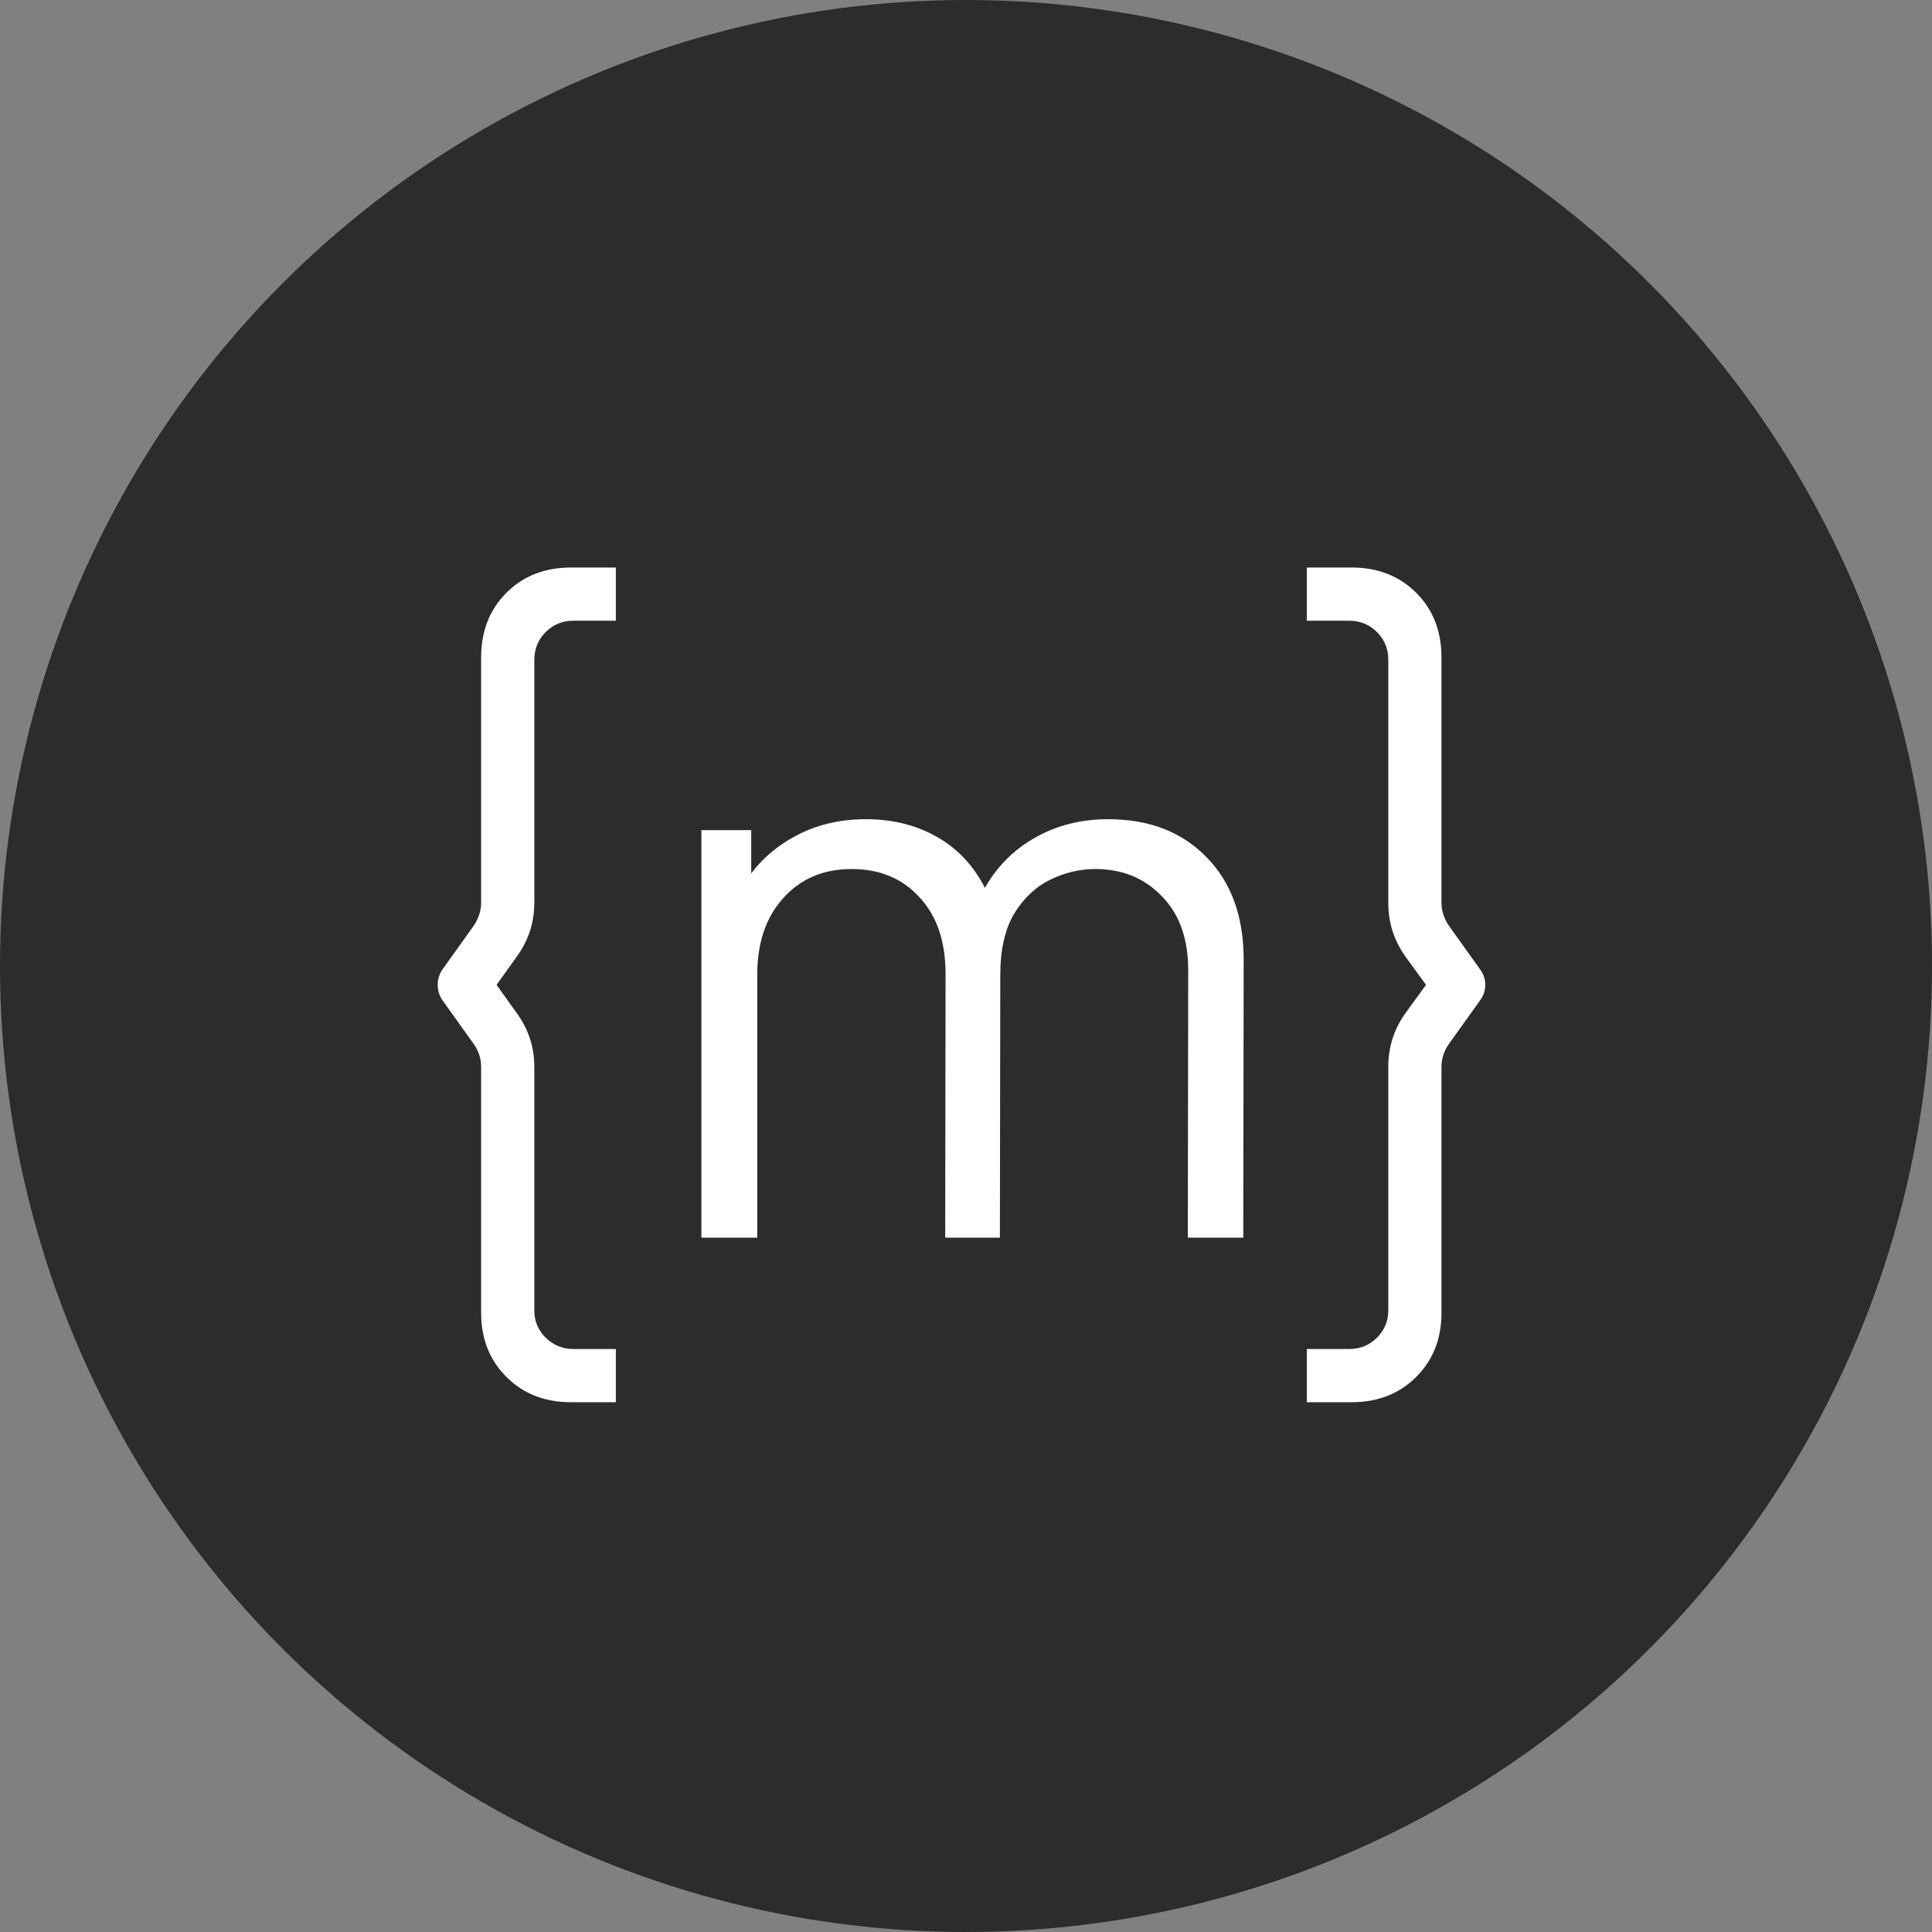
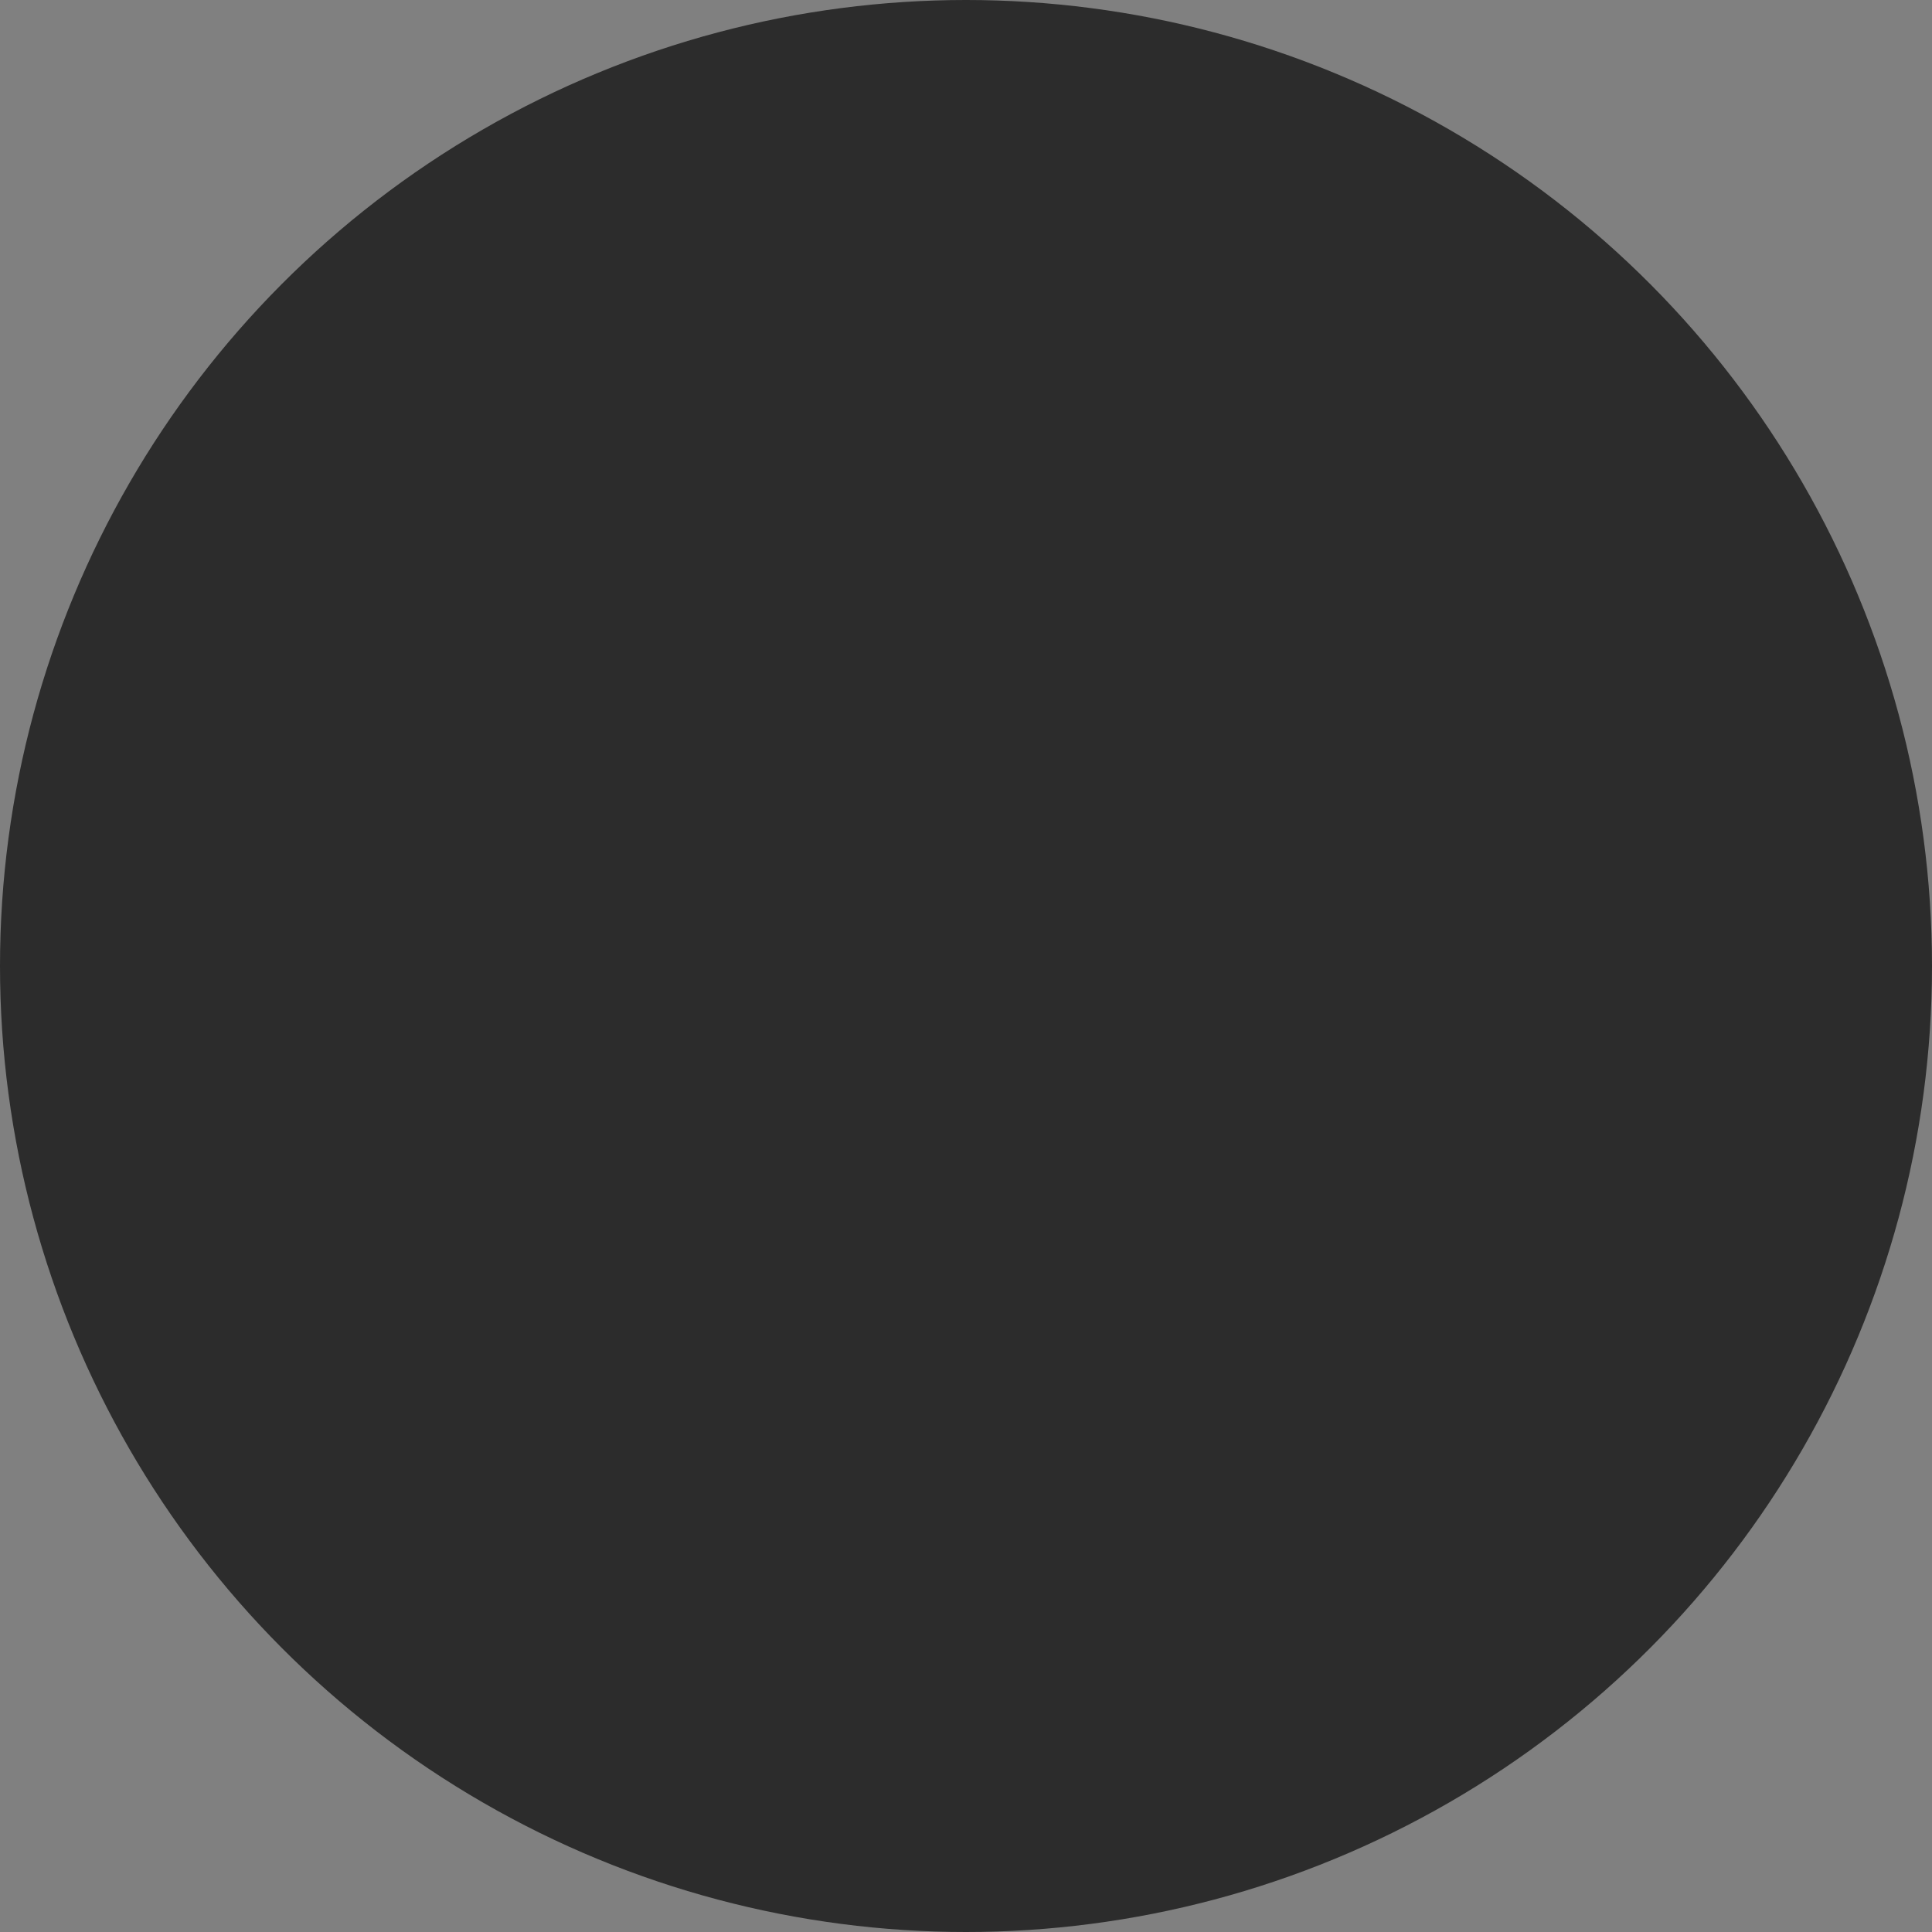
<svg xmlns="http://www.w3.org/2000/svg" width="64" height="64" viewBox="0 0 64 64" fill="none">
  <rect x="0" y="0" width="64" height="64" fill="#808080" stroke="none" />
  <circle cx="32" cy="32" r="32" fill="#2C2C2C" />
-   <path d="M18.913 46.45C18.046 46.45 17.333 46.171 16.775 45.612C16.217 45.054 15.938 44.346 15.938 43.487V35.337C15.938 35.079 15.863 34.837 15.713 34.612L14.65 33.125C14.55 32.975 14.5 32.808 14.5 32.625C14.5 32.442 14.55 32.275 14.65 32.125L15.713 30.637C15.863 30.396 15.938 30.154 15.938 29.913V21.775C15.938 20.908 16.217 20.196 16.775 19.637C17.333 19.079 18.046 18.8 18.913 18.8H20.4V20.562H18.988C18.637 20.562 18.333 20.688 18.075 20.938C17.825 21.188 17.7 21.496 17.7 21.863V29.913C17.7 30.554 17.512 31.137 17.137 31.663L16.45 32.625L17.137 33.587C17.512 34.112 17.7 34.696 17.7 35.337V43.413C17.7 43.763 17.825 44.062 18.075 44.312C18.333 44.562 18.637 44.688 18.988 44.688H20.4V46.45H18.913ZM39.348 41L39.361 32.138C39.361 31.096 39.069 30.279 38.486 29.688C37.91 29.087 37.177 28.788 36.285 28.788C35.777 28.788 35.281 28.904 34.798 29.137C34.315 29.371 33.915 29.746 33.598 30.262C33.29 30.779 33.136 31.454 33.136 32.288L32.048 31.975C32.023 31.008 32.211 30.163 32.611 29.438C33.019 28.712 33.577 28.15 34.285 27.75C35.002 27.342 35.81 27.137 36.711 27.137C38.069 27.137 39.156 27.558 39.973 28.4C40.79 29.233 41.198 30.363 41.198 31.788L41.185 41H39.348ZM23.235 41V27.5H24.886V30.825H25.085V41H23.235ZM31.311 41L31.323 32.263C31.323 31.188 31.035 30.342 30.46 29.725C29.894 29.1 29.144 28.788 28.21 28.788C27.277 28.788 26.523 29.108 25.948 29.75C25.373 30.383 25.085 31.229 25.085 32.288L23.985 31.688C23.985 30.821 24.19 30.046 24.598 29.363C25.006 28.671 25.565 28.129 26.273 27.738C26.981 27.337 27.785 27.137 28.686 27.137C29.544 27.137 30.306 27.321 30.973 27.688C31.648 28.054 32.177 28.587 32.56 29.288C32.944 29.988 33.136 30.837 33.136 31.837L33.123 41H31.311ZM44.776 46.45H43.289V44.688H44.689C45.055 44.688 45.364 44.562 45.614 44.312C45.864 44.062 45.989 43.763 45.989 43.413V35.337C45.989 34.696 46.172 34.112 46.539 33.587L47.239 32.625L46.539 31.663C46.172 31.137 45.989 30.554 45.989 29.913V21.863C45.989 21.496 45.864 21.188 45.614 20.938C45.364 20.688 45.055 20.562 44.689 20.562H43.289V18.8H44.776C45.643 18.8 46.355 19.079 46.914 19.637C47.472 20.196 47.751 20.908 47.751 21.775V29.913C47.751 30.154 47.826 30.396 47.976 30.637L49.039 32.125C49.147 32.275 49.201 32.442 49.201 32.625C49.201 32.808 49.147 32.975 49.039 33.125L47.976 34.612C47.826 34.837 47.751 35.079 47.751 35.337V43.487C47.751 44.346 47.472 45.054 46.914 45.612C46.355 46.171 45.643 46.45 44.776 46.45Z" fill="white" />
</svg>